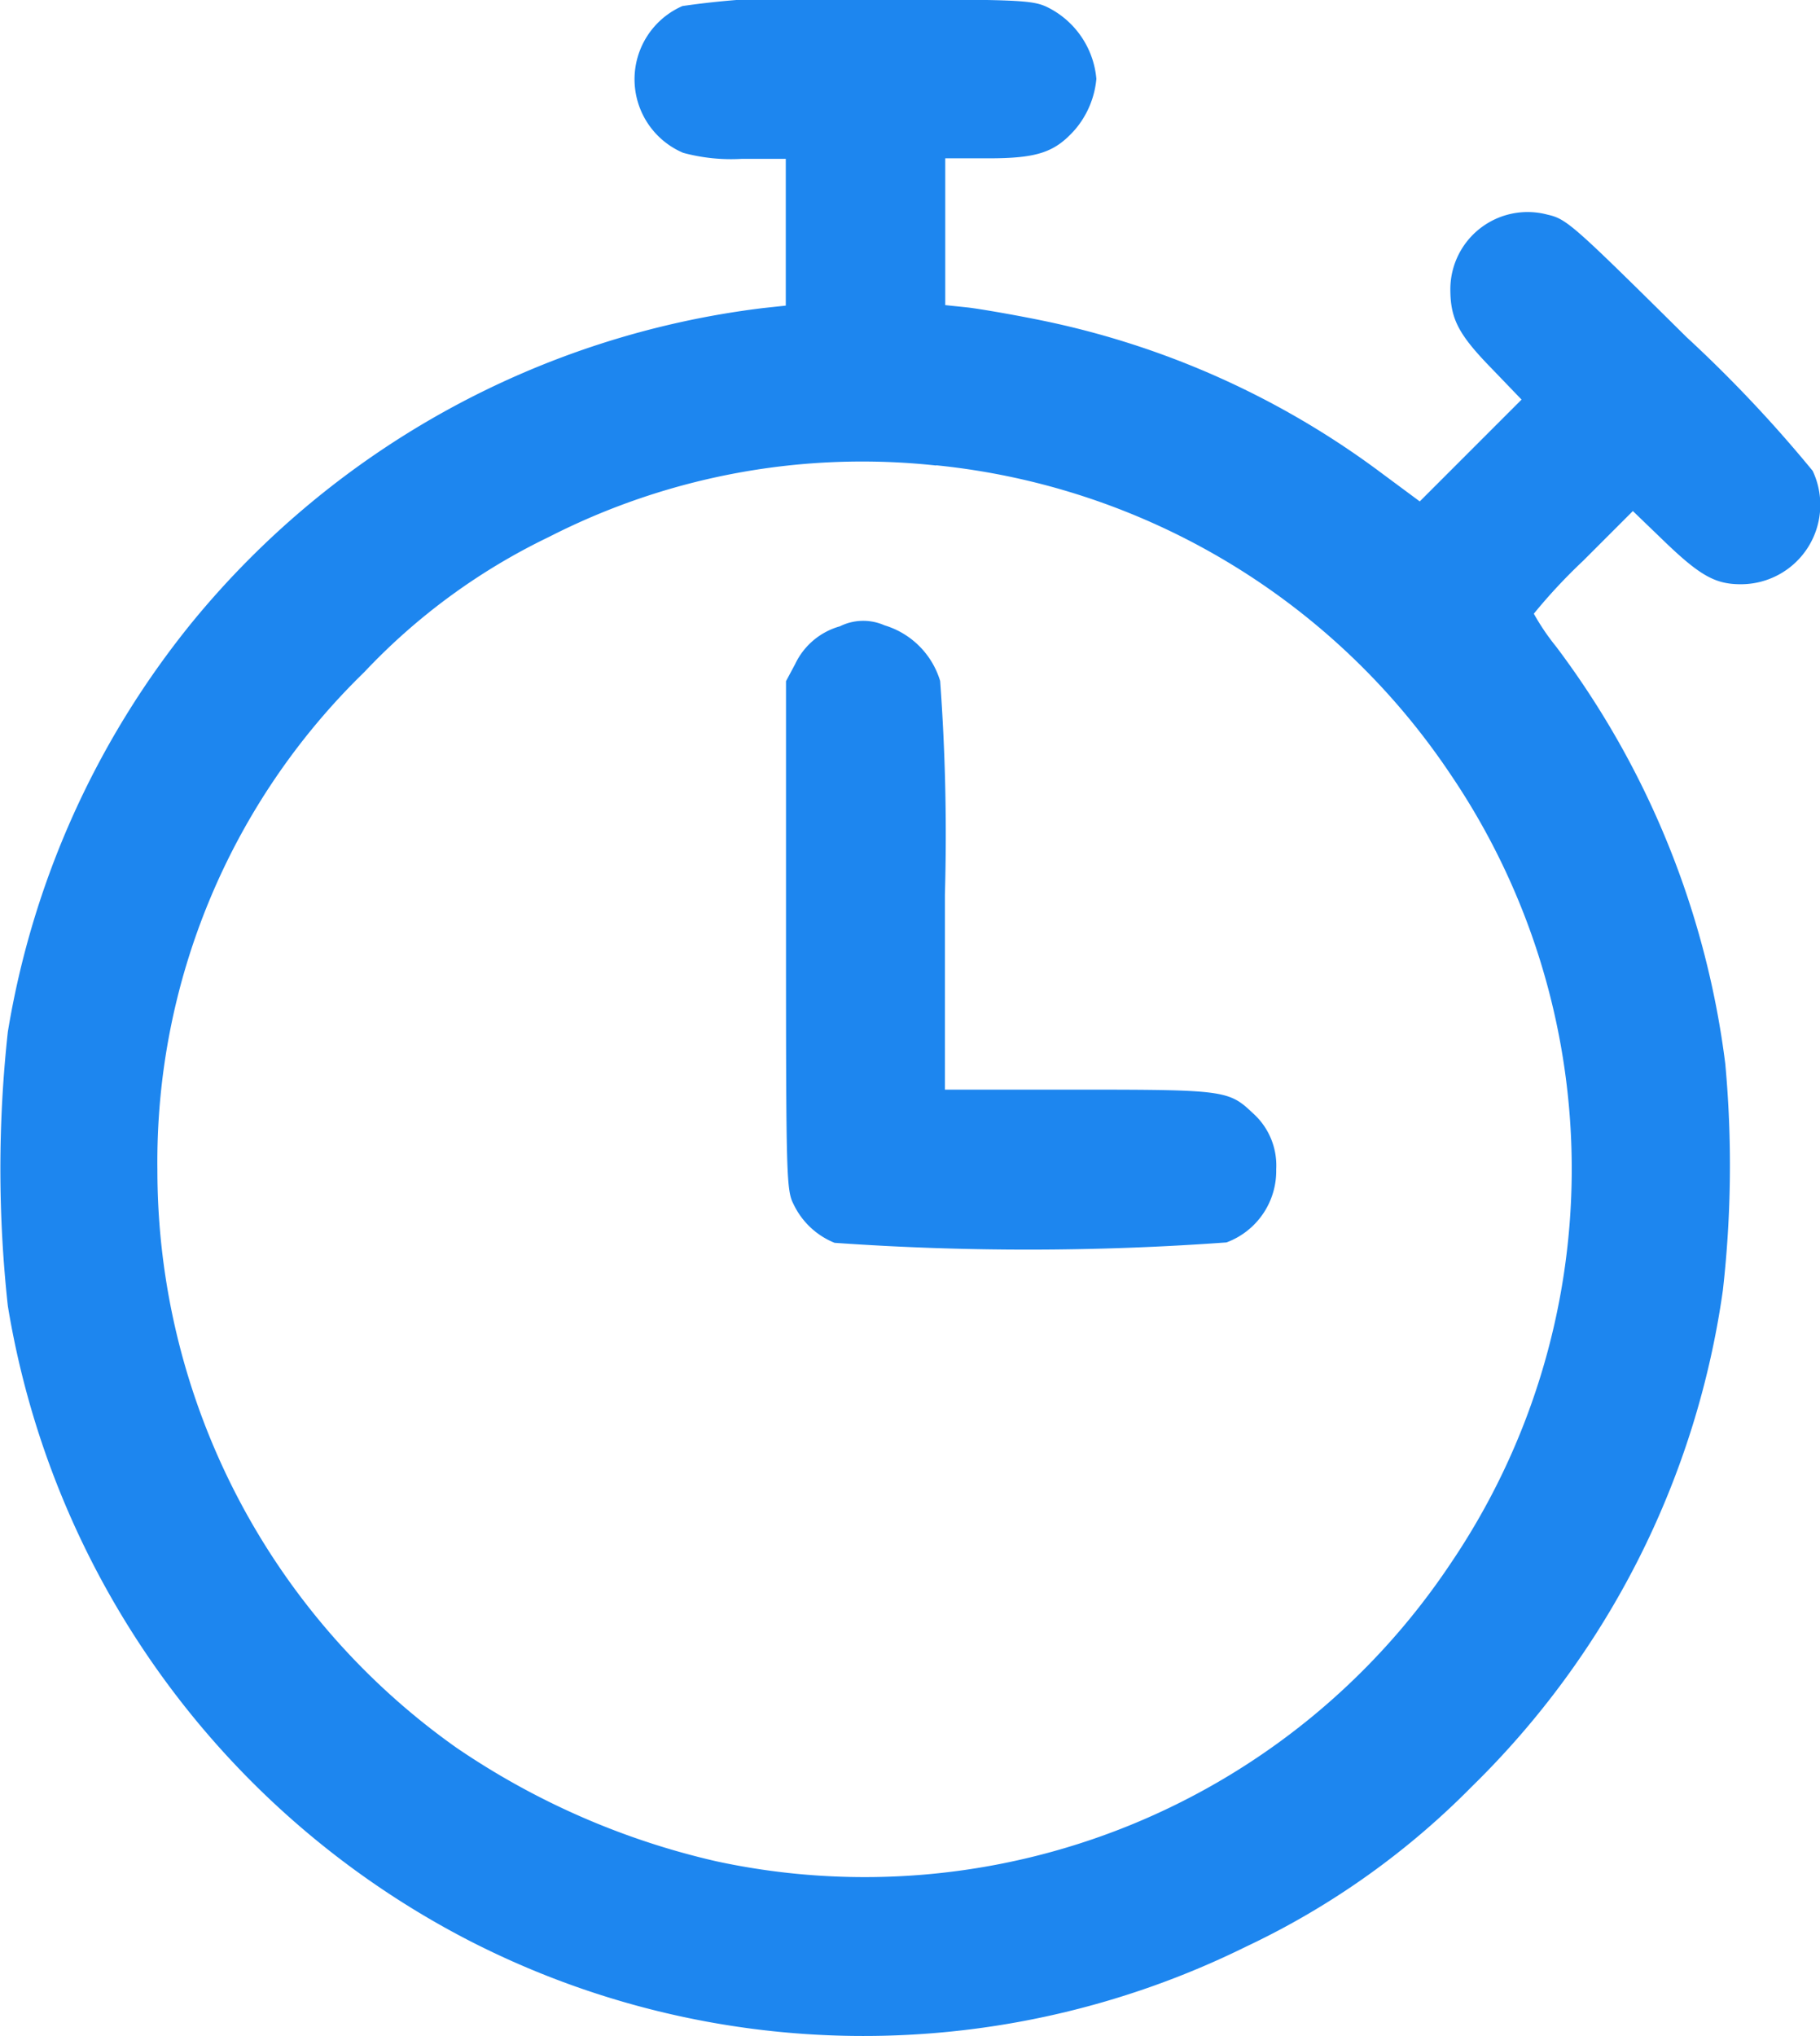
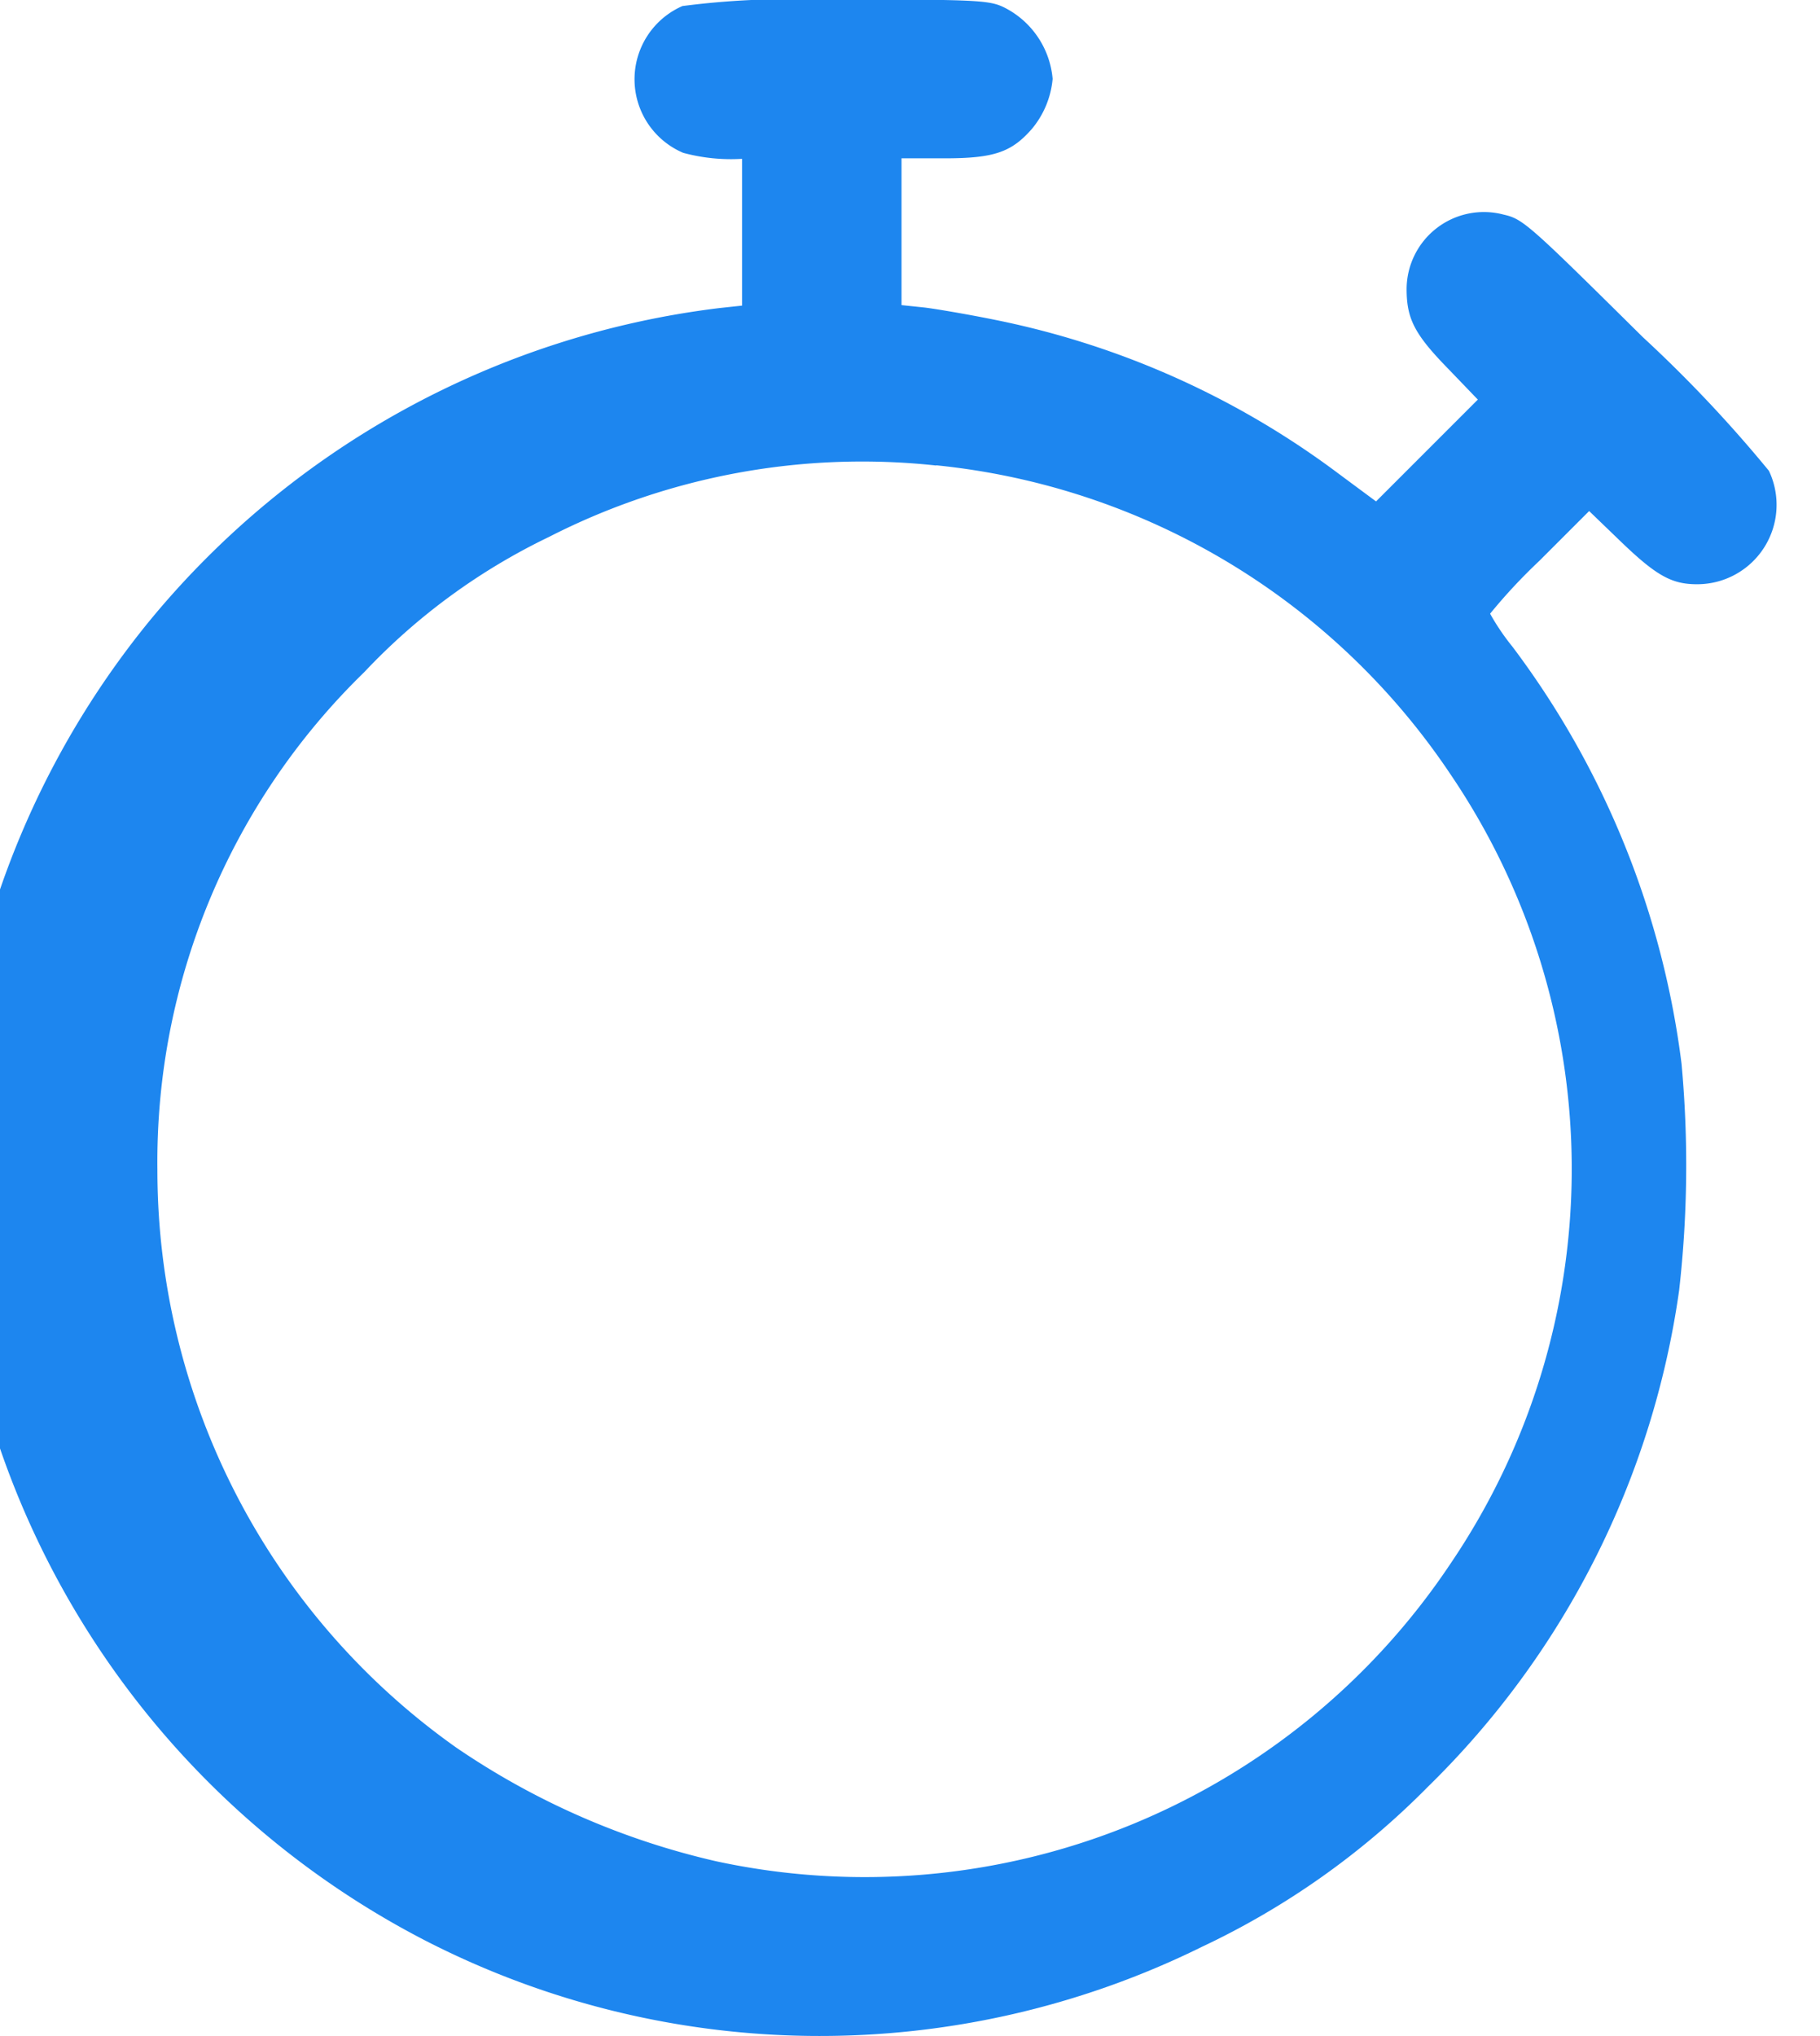
<svg xmlns="http://www.w3.org/2000/svg" width="32.505" height="36.358" viewBox="0 0 32.505 36.358">
-   <path d="M39.613-511.813a1.427,1.427,0,0,0,.014,2.621,3.277,3.277,0,0,0,1.051.107h.781v2.621l-.4.043a15.619,15.619,0,0,0-10.194,5.6,15.6,15.6,0,0,0-3.3,7.324,22.548,22.548,0,0,0,0,4.894,15.591,15.591,0,0,0,8.261,11.344,15.423,15.423,0,0,0,13.845.1,14.117,14.117,0,0,0,4.042-2.863,15.4,15.4,0,0,0,4.482-8.858,19.8,19.8,0,0,0,.043-4.049,15.613,15.613,0,0,0-3.019-7.444,4.14,4.14,0,0,1-.4-.59,9.888,9.888,0,0,1,.881-.945l.888-.888.575.554c.625.6.9.753,1.35.753a1.418,1.418,0,0,0,1.286-2.025,23.8,23.8,0,0,0-2.252-2.387c-2.032-2.01-2.138-2.11-2.486-2.188a1.38,1.38,0,0,0-1.733,1.328c0,.533.142.81.746,1.428l.526.547-.909.909-.909.909-.675-.5a15.231,15.231,0,0,0-6.095-2.735c-.49-.1-1.073-.2-1.293-.227l-.412-.043v-2.621h.767c.881,0,1.193-.107,1.556-.519a1.62,1.62,0,0,0,.376-.9,1.58,1.58,0,0,0-.888-1.286c-.263-.121-.533-.135-3.268-.128A14.9,14.9,0,0,0,39.613-511.813Zm4.532,8.2a12.568,12.568,0,0,1,9.192,5.527A12.55,12.55,0,0,1,53.33-484a12.578,12.578,0,0,1-13.113,5.313,13.6,13.6,0,0,1-4.646-2.032,12.632,12.632,0,0,1-5.335-10.321,12.192,12.192,0,0,1,3.694-8.879,11.181,11.181,0,0,1,3.3-2.415A12.287,12.287,0,0,1,44.145-503.609Z" transform="translate(-27.425 511.921)" fill="#1d86ef" />
-   <path d="M225.966-355.791a1.259,1.259,0,0,0-.8.675l-.163.305v4.539c0,4.319.007,4.553.135,4.8a1.385,1.385,0,0,0,.732.689,49.042,49.042,0,0,0,7-.007,1.362,1.362,0,0,0,.888-1.307,1.25,1.25,0,0,0-.426-1.009c-.419-.4-.519-.412-3.111-.412h-2.38V-351a37.58,37.58,0,0,0-.085-3.815,1.485,1.485,0,0,0-.995-.994A.936.936,0,0,0,225.966-355.791Z" transform="translate(-210.965 366.974)" fill="#1d86ef" />
+   <path d="M39.613-511.813a1.427,1.427,0,0,0,.014,2.621,3.277,3.277,0,0,0,1.051.107v2.621l-.4.043a15.619,15.619,0,0,0-10.194,5.6,15.6,15.6,0,0,0-3.3,7.324,22.548,22.548,0,0,0,0,4.894,15.591,15.591,0,0,0,8.261,11.344,15.423,15.423,0,0,0,13.845.1,14.117,14.117,0,0,0,4.042-2.863,15.4,15.4,0,0,0,4.482-8.858,19.8,19.8,0,0,0,.043-4.049,15.613,15.613,0,0,0-3.019-7.444,4.14,4.14,0,0,1-.4-.59,9.888,9.888,0,0,1,.881-.945l.888-.888.575.554c.625.6.9.753,1.35.753a1.418,1.418,0,0,0,1.286-2.025,23.8,23.8,0,0,0-2.252-2.387c-2.032-2.01-2.138-2.11-2.486-2.188a1.38,1.38,0,0,0-1.733,1.328c0,.533.142.81.746,1.428l.526.547-.909.909-.909.909-.675-.5a15.231,15.231,0,0,0-6.095-2.735c-.49-.1-1.073-.2-1.293-.227l-.412-.043v-2.621h.767c.881,0,1.193-.107,1.556-.519a1.62,1.62,0,0,0,.376-.9,1.58,1.58,0,0,0-.888-1.286c-.263-.121-.533-.135-3.268-.128A14.9,14.9,0,0,0,39.613-511.813Zm4.532,8.2a12.568,12.568,0,0,1,9.192,5.527A12.55,12.55,0,0,1,53.33-484a12.578,12.578,0,0,1-13.113,5.313,13.6,13.6,0,0,1-4.646-2.032,12.632,12.632,0,0,1-5.335-10.321,12.192,12.192,0,0,1,3.694-8.879,11.181,11.181,0,0,1,3.3-2.415A12.287,12.287,0,0,1,44.145-503.609Z" transform="translate(-27.425 511.921)" fill="#1d86ef" />
</svg>